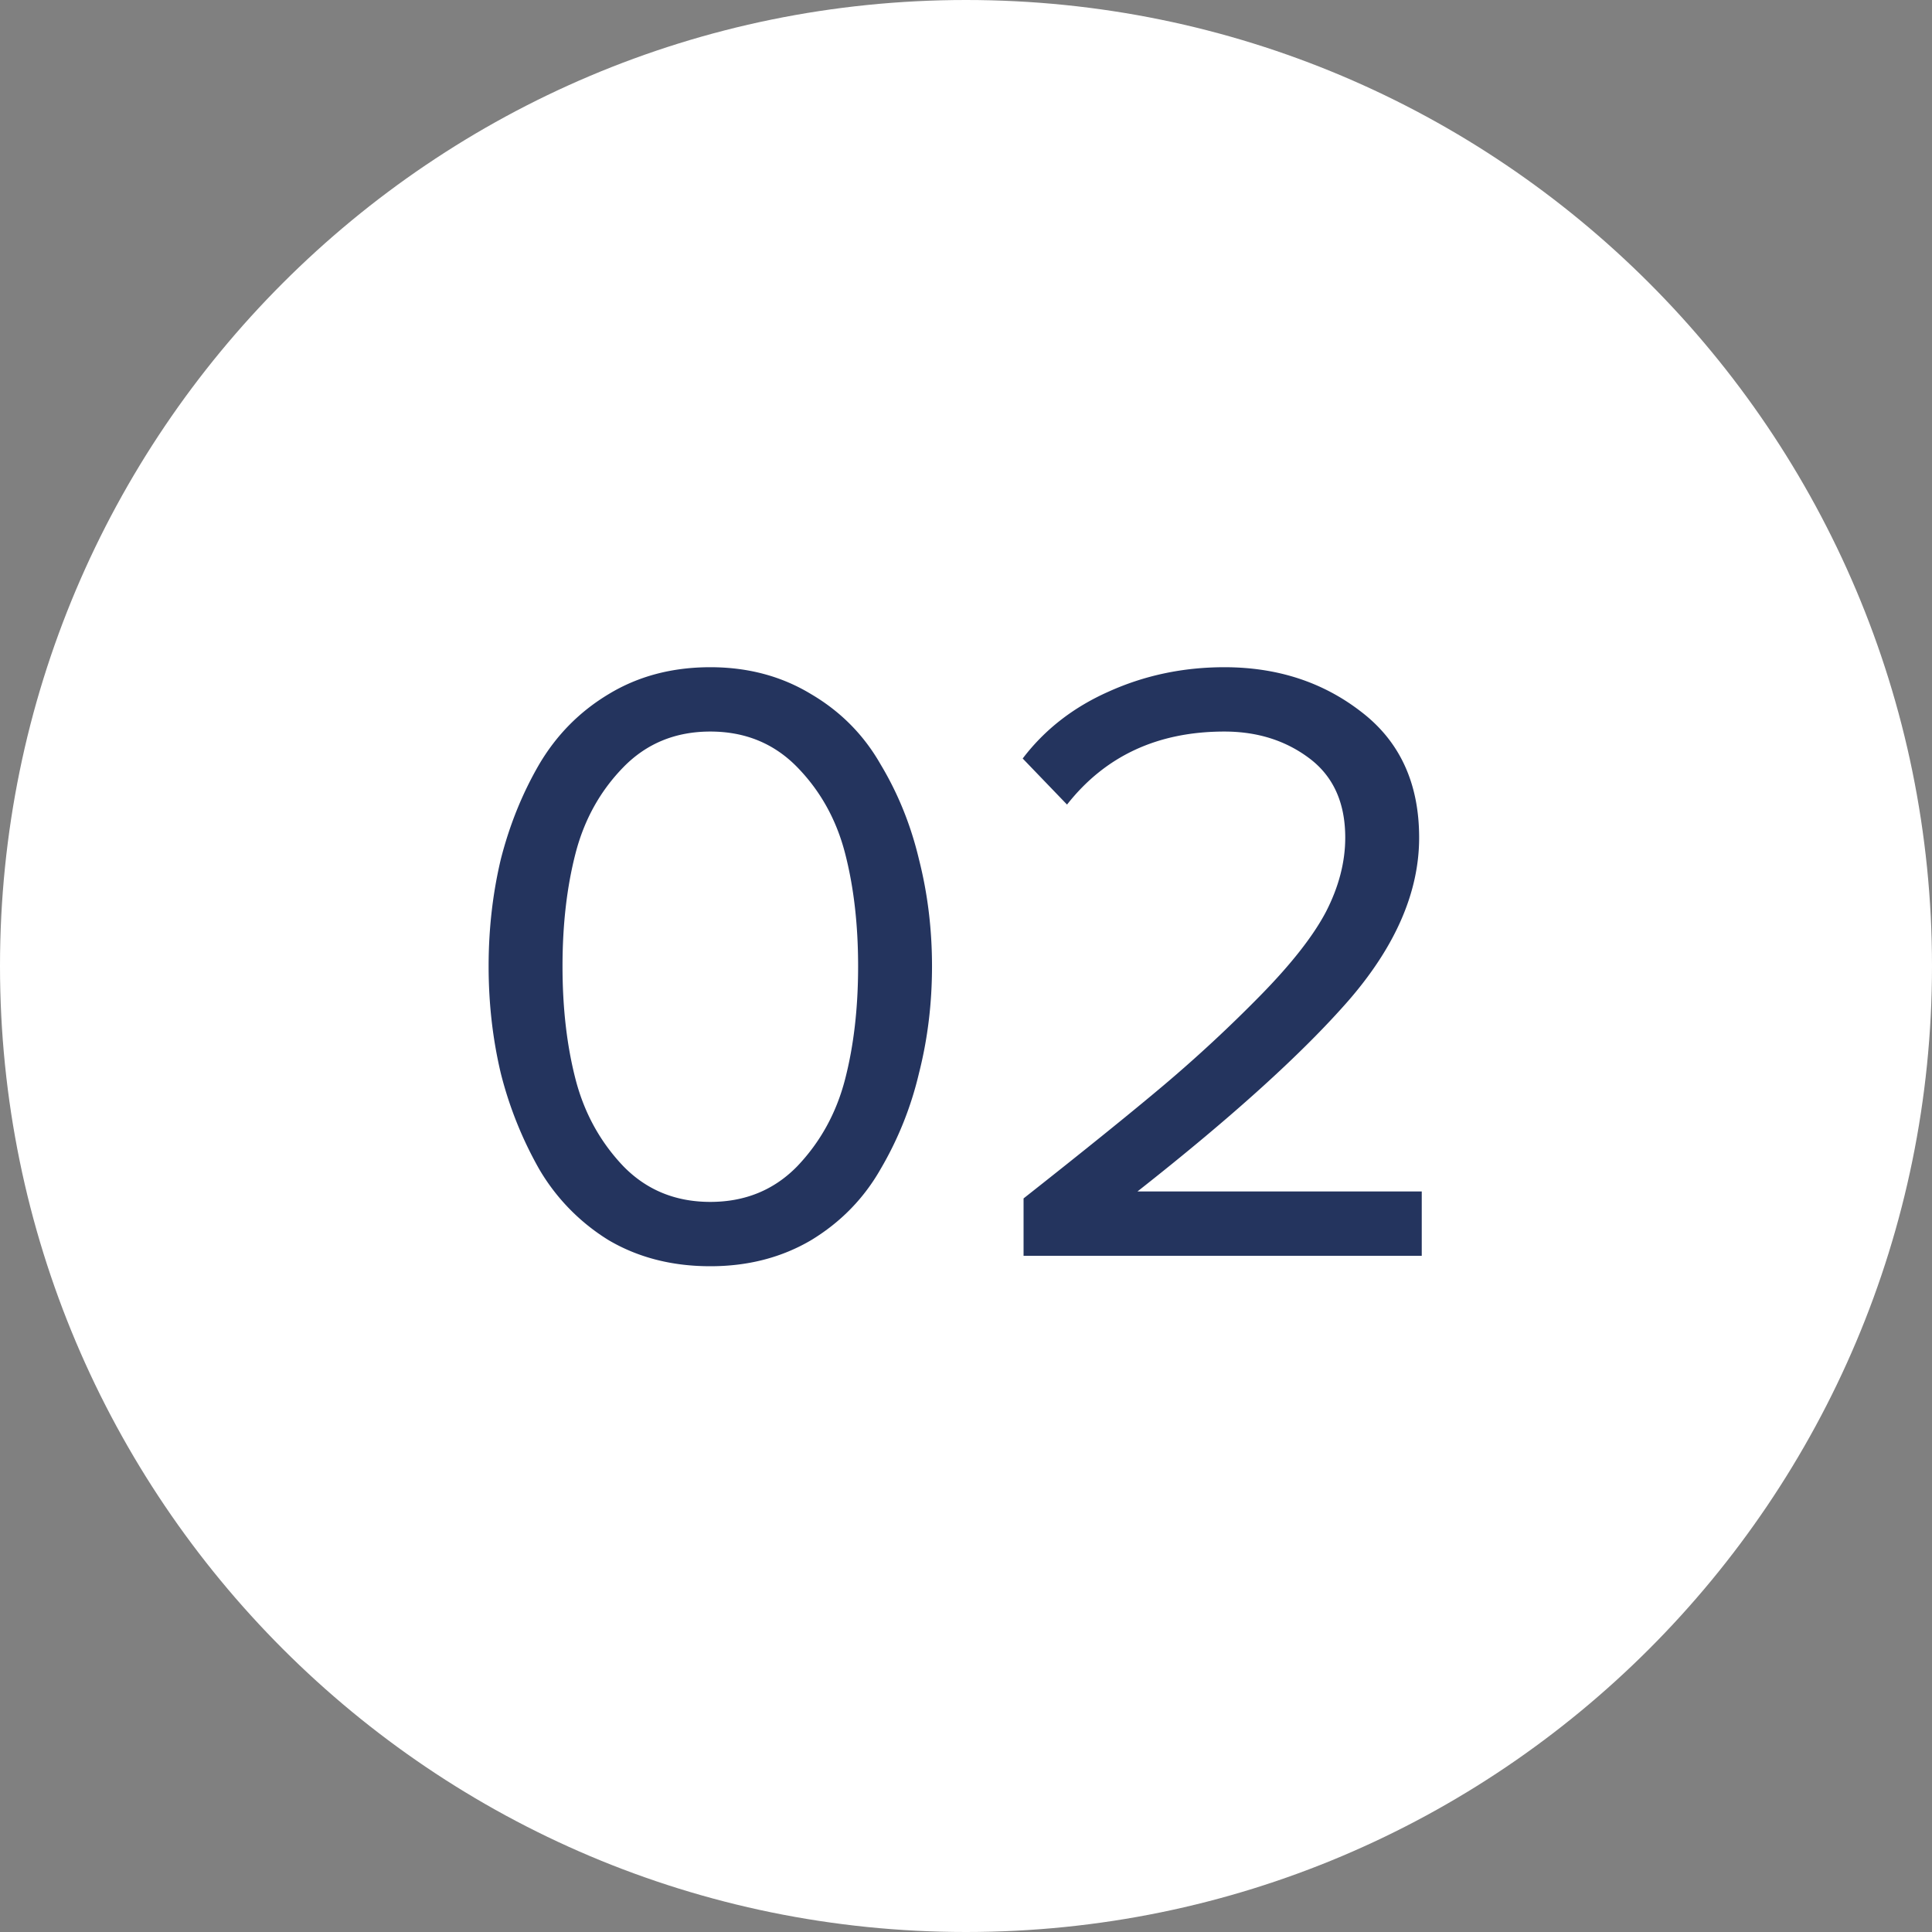
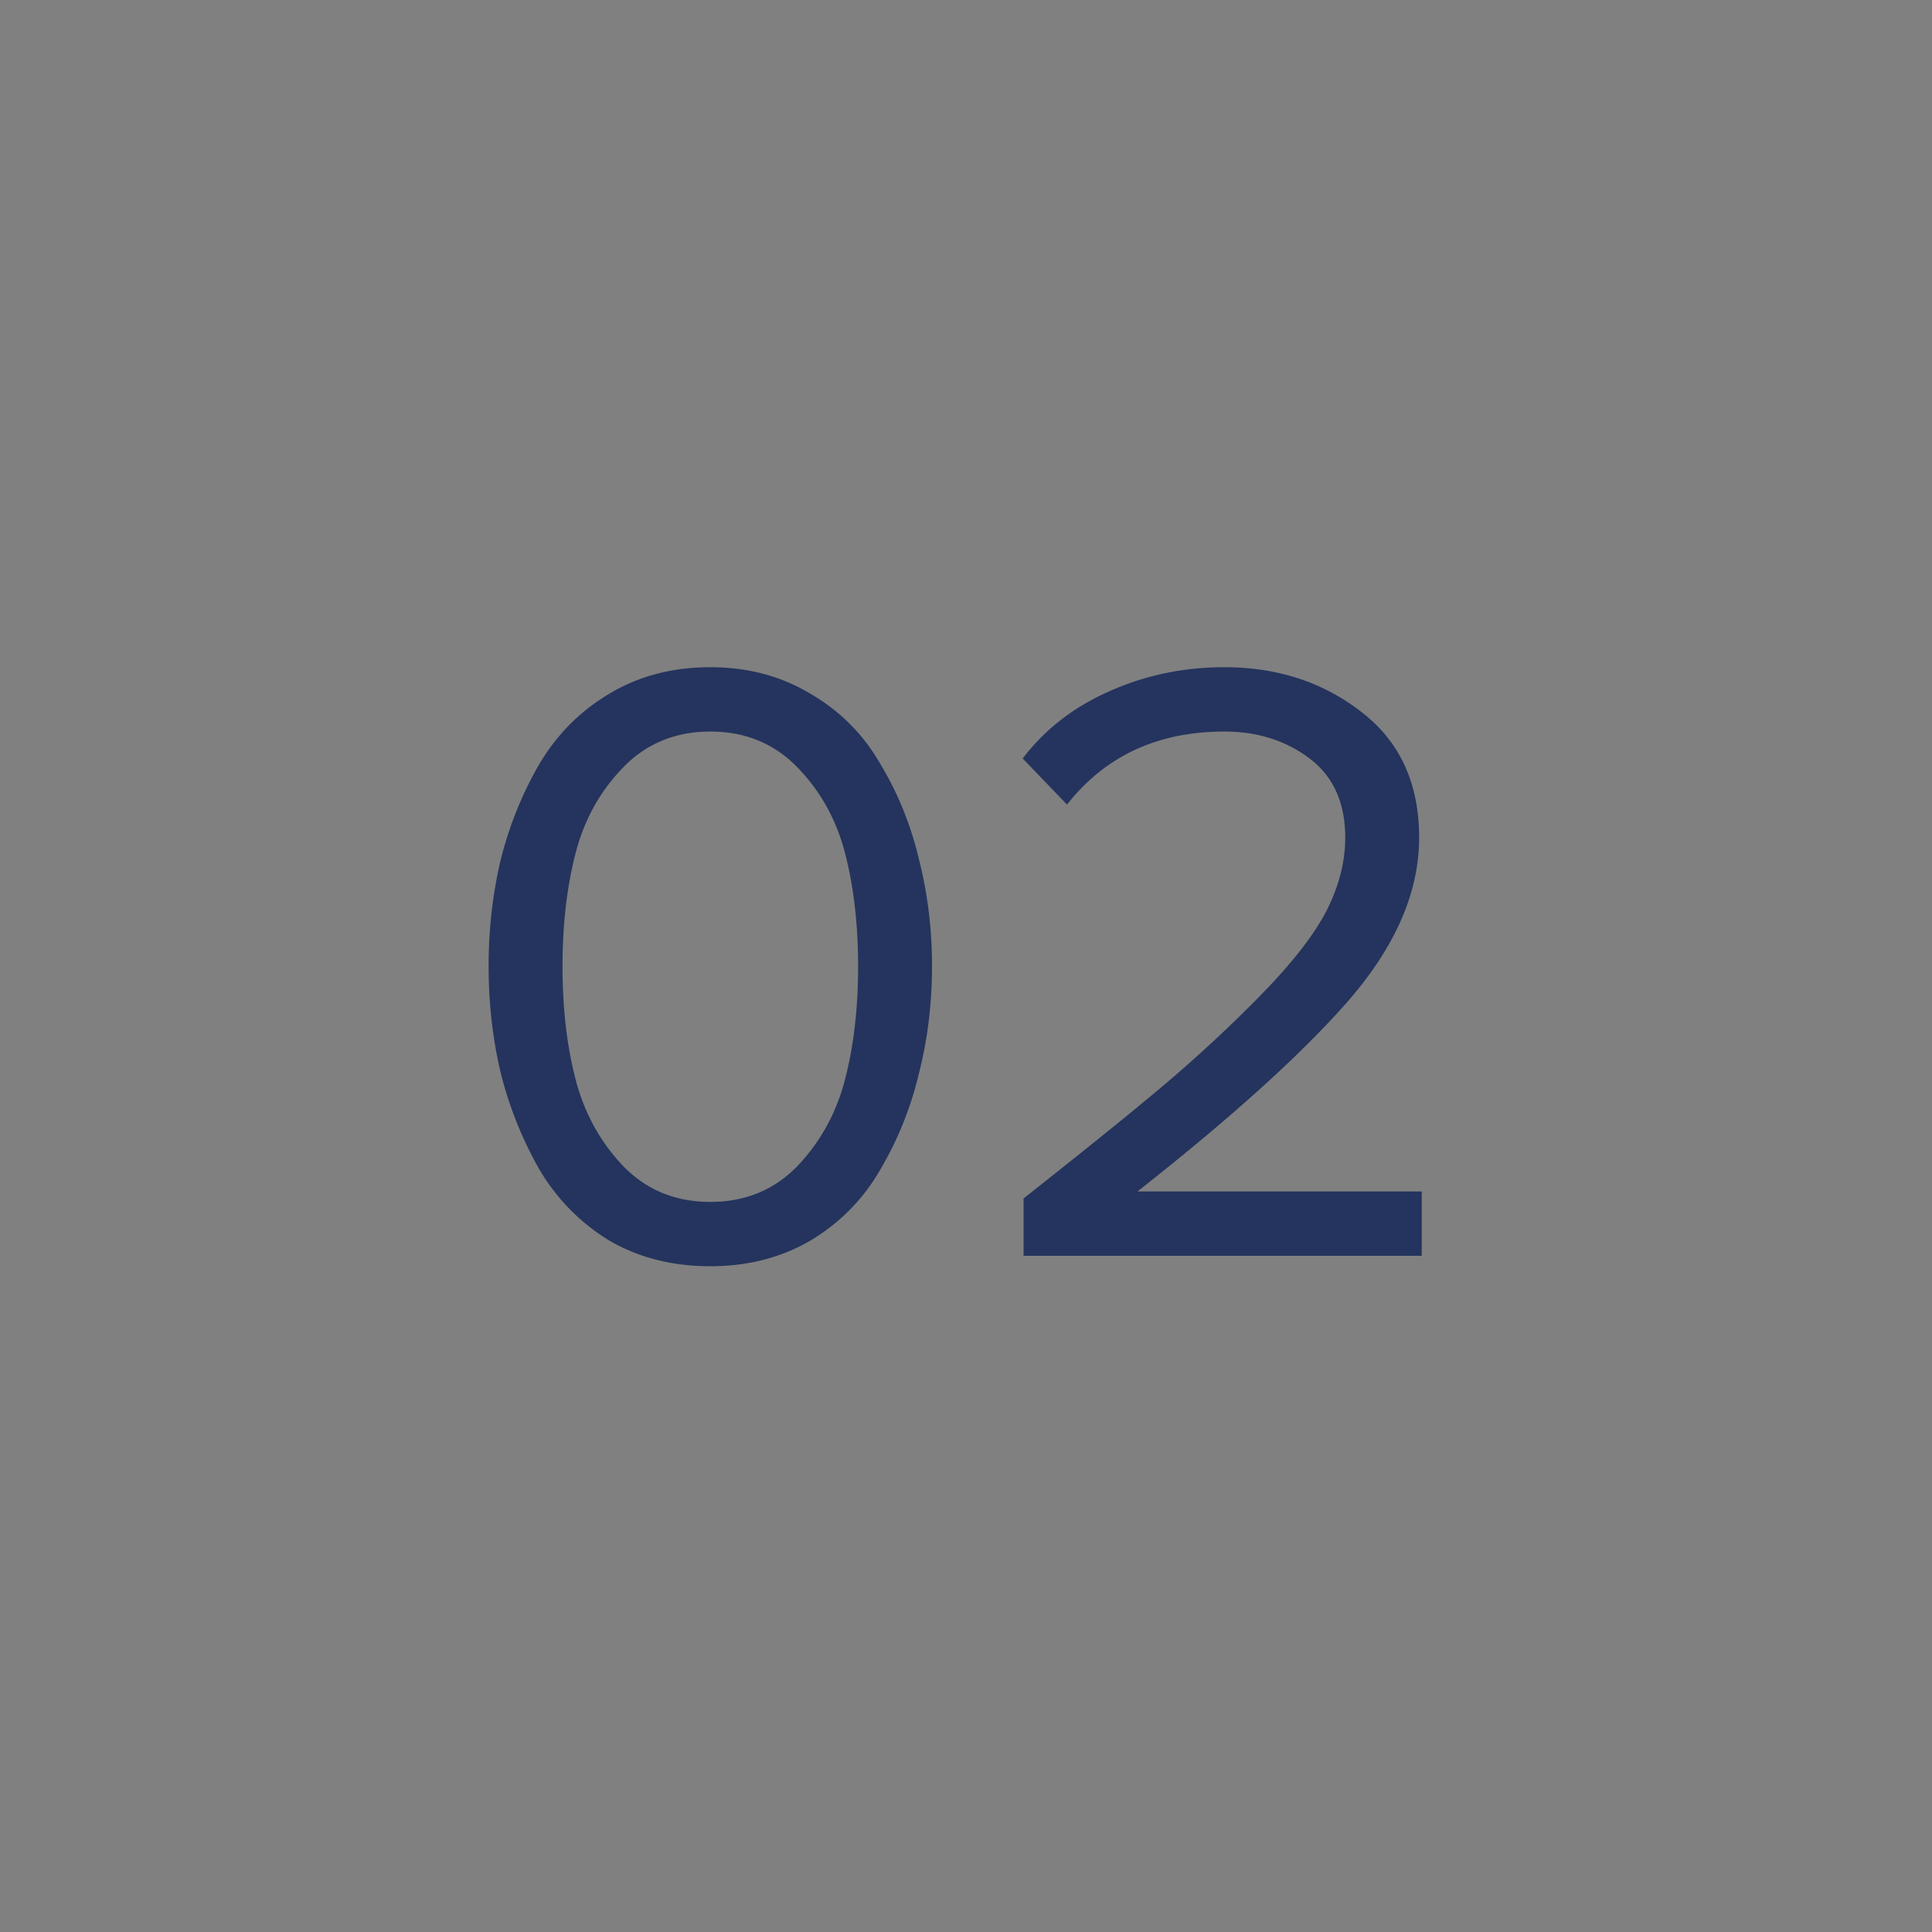
<svg xmlns="http://www.w3.org/2000/svg" width="160" height="160" fill="none">
  <rect width="100%" height="100%" fill="#808080" stroke="none" />
-   <path d="M0 80C0 35.817 35.817 0 80 0s80 35.817 80 80-35.817 80-80 80S0 124.183 0 80z" fill="#fff" />
  <path d="M58.825 104.864c-3.168 0-5.976-.72-8.424-2.16a16.96 16.96 0 01-5.76-5.904 31.782 31.782 0 01-3.168-7.92c-.672-2.832-1.008-5.784-1.008-8.856S40.8 74 41.473 71.168c.72-2.832 1.776-5.448 3.168-7.848 1.44-2.448 3.36-4.392 5.76-5.832 2.448-1.488 5.256-2.232 8.424-2.232 3.12 0 5.904.744 8.352 2.232 2.448 1.44 4.368 3.384 5.76 5.832 1.44 2.4 2.496 5.016 3.168 7.848.72 2.832 1.08 5.784 1.08 8.856s-.36 6.024-1.08 8.856a28.504 28.504 0 01-3.168 7.92c-1.392 2.448-3.312 4.416-5.76 5.904-2.448 1.44-5.232 2.16-8.352 2.16zm-7.2-8.28c1.92 1.968 4.32 2.952 7.2 2.952s5.28-.984 7.2-2.952c1.92-2.016 3.24-4.416 3.96-7.2.72-2.784 1.08-5.904 1.08-9.36 0-3.456-.36-6.576-1.08-9.36-.72-2.784-2.04-5.16-3.96-7.128s-4.32-2.952-7.2-2.952-5.28.984-7.2 2.952-3.24 4.344-3.96 7.128c-.72 2.784-1.08 5.904-1.08 9.36 0 3.456.36 6.576 1.08 9.36.72 2.784 2.04 5.184 3.96 7.2zM117.743 104H84.767v-4.752c4.992-3.936 8.856-7.056 11.592-9.36a116.889 116.889 0 007.992-7.416c2.592-2.64 4.416-4.968 5.472-6.984 1.056-2.064 1.584-4.104 1.584-6.12 0-2.88-.984-5.064-2.952-6.552-1.968-1.488-4.32-2.232-7.056-2.232-5.52 0-9.864 2.016-13.032 6.048l-3.672-3.816c1.824-2.4 4.2-4.248 7.128-5.544 2.976-1.344 6.168-2.016 9.576-2.016 4.368 0 8.136 1.224 11.304 3.672 3.216 2.448 4.824 5.928 4.824 10.44 0 4.464-1.92 8.928-5.76 13.392-3.84 4.416-9.696 9.72-17.568 15.912h23.544V104z" fill="#24345E" />
</svg>